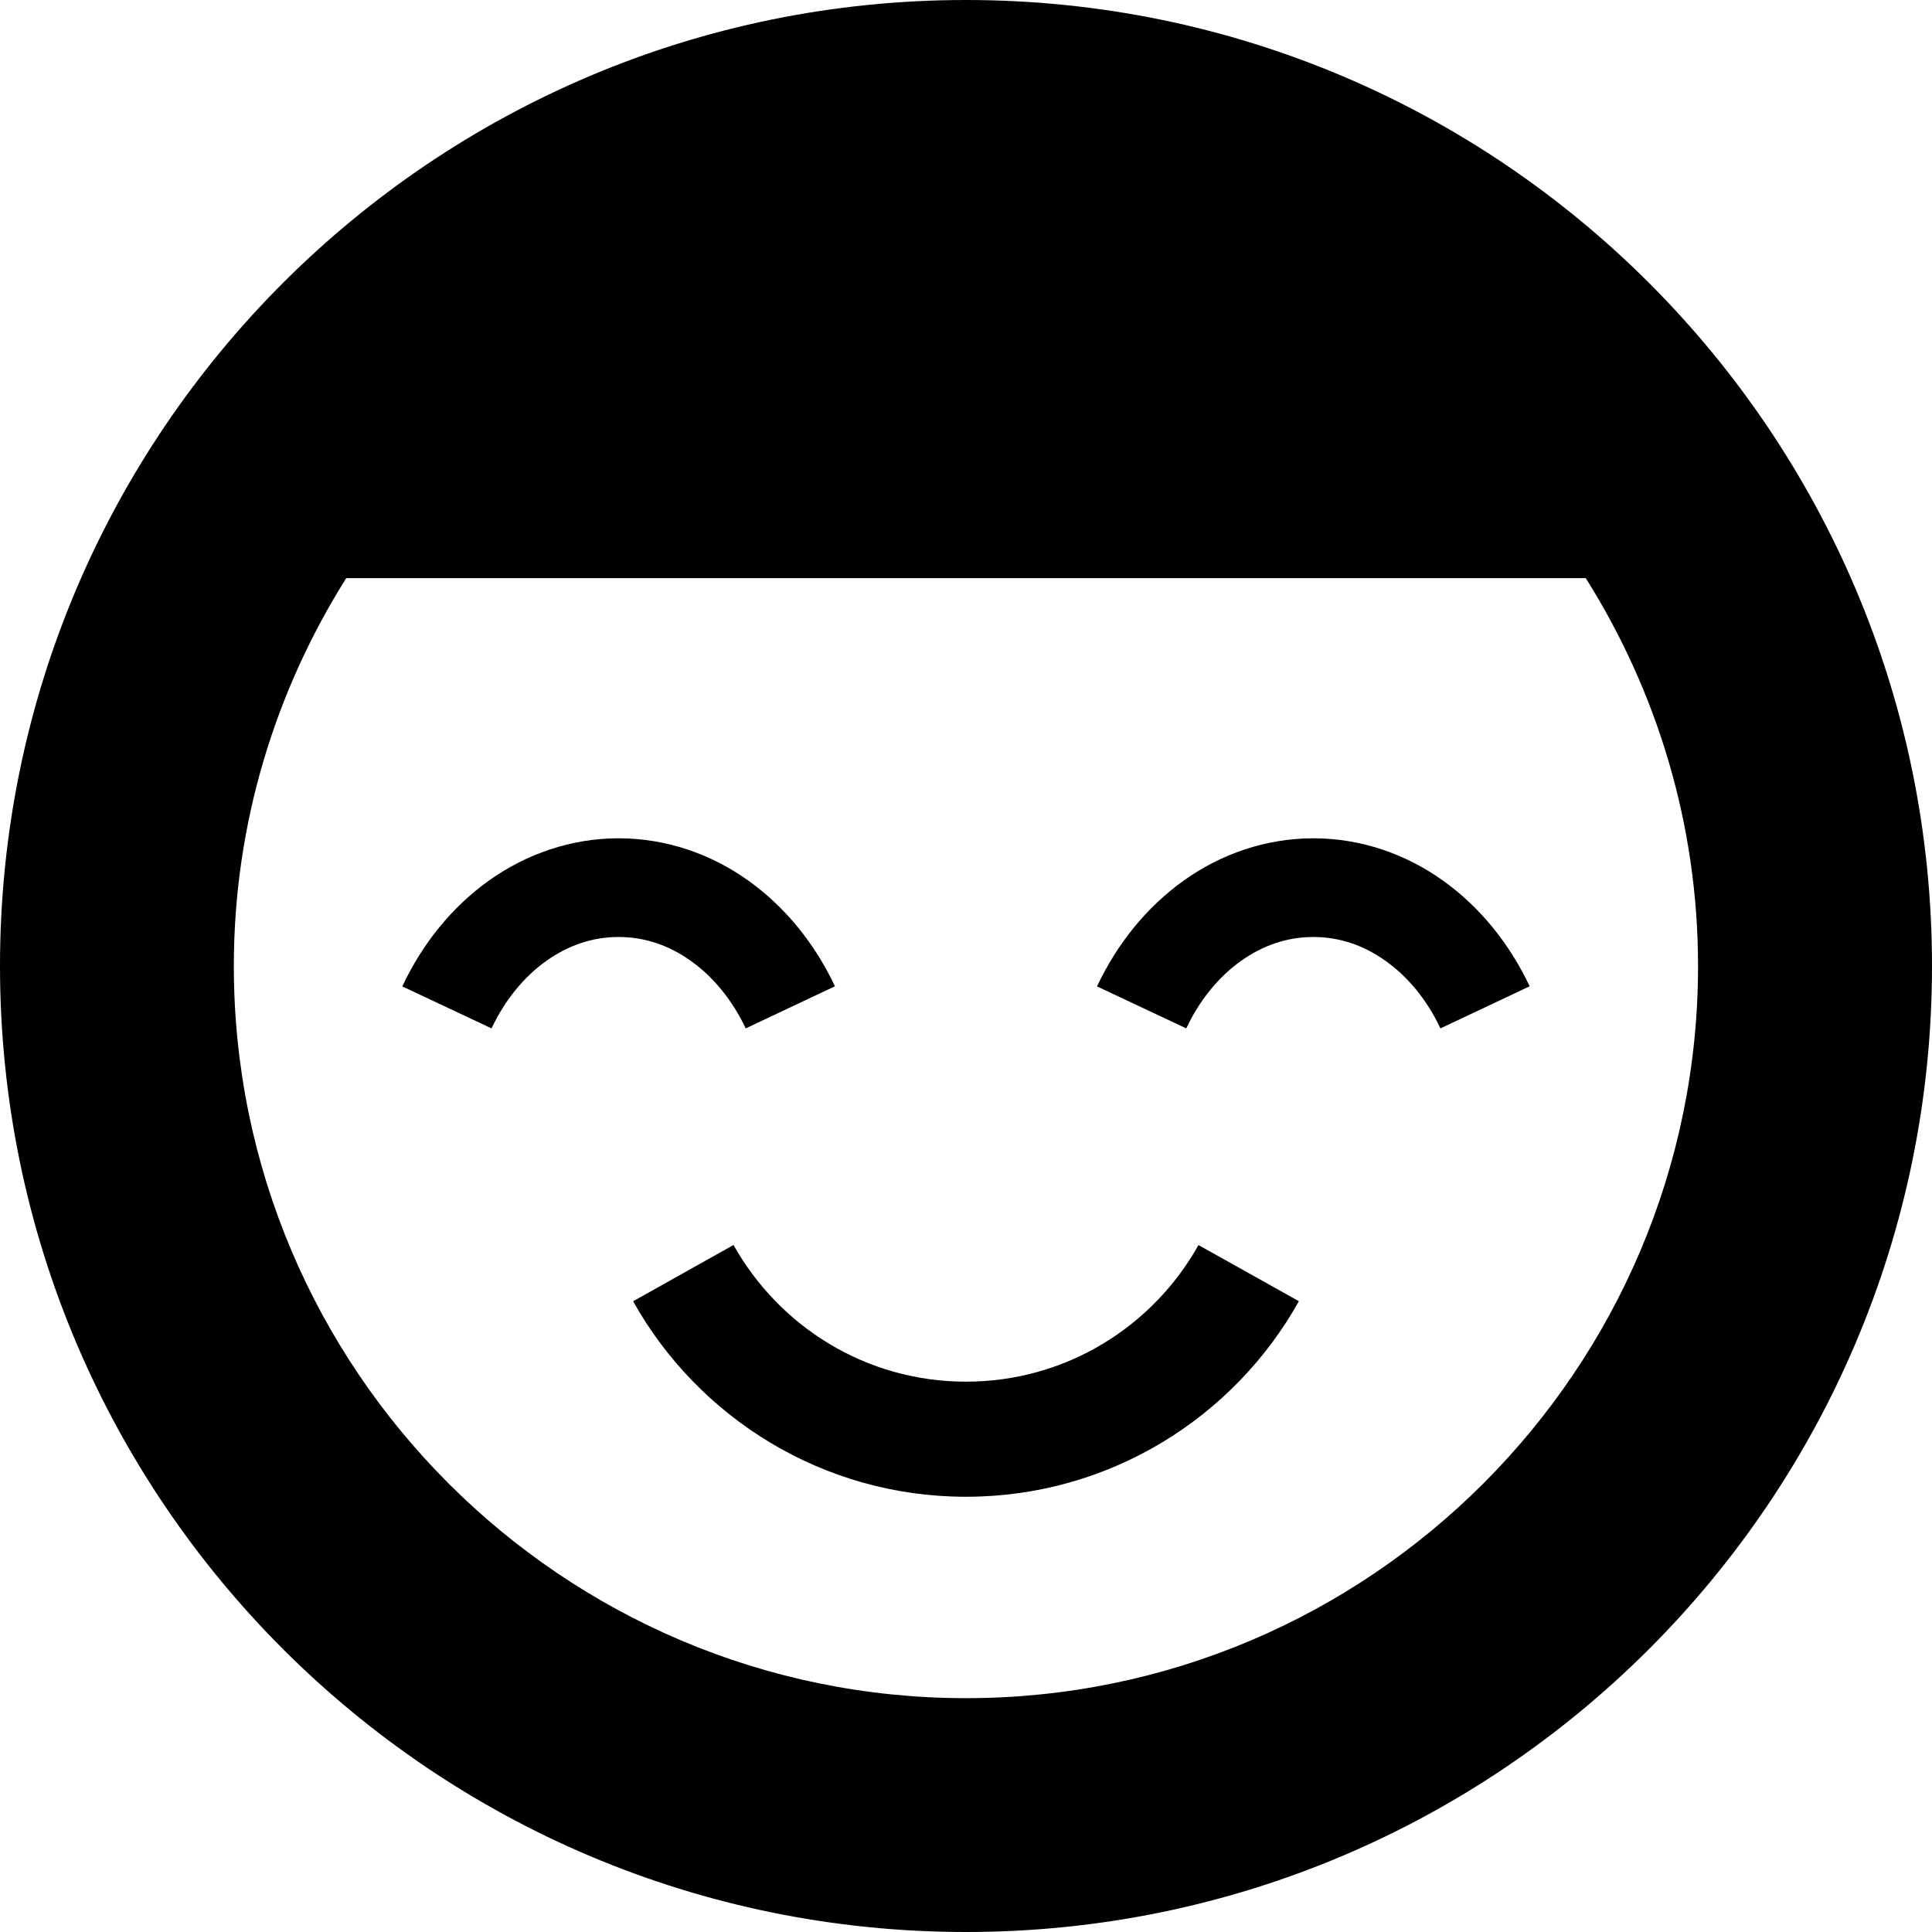
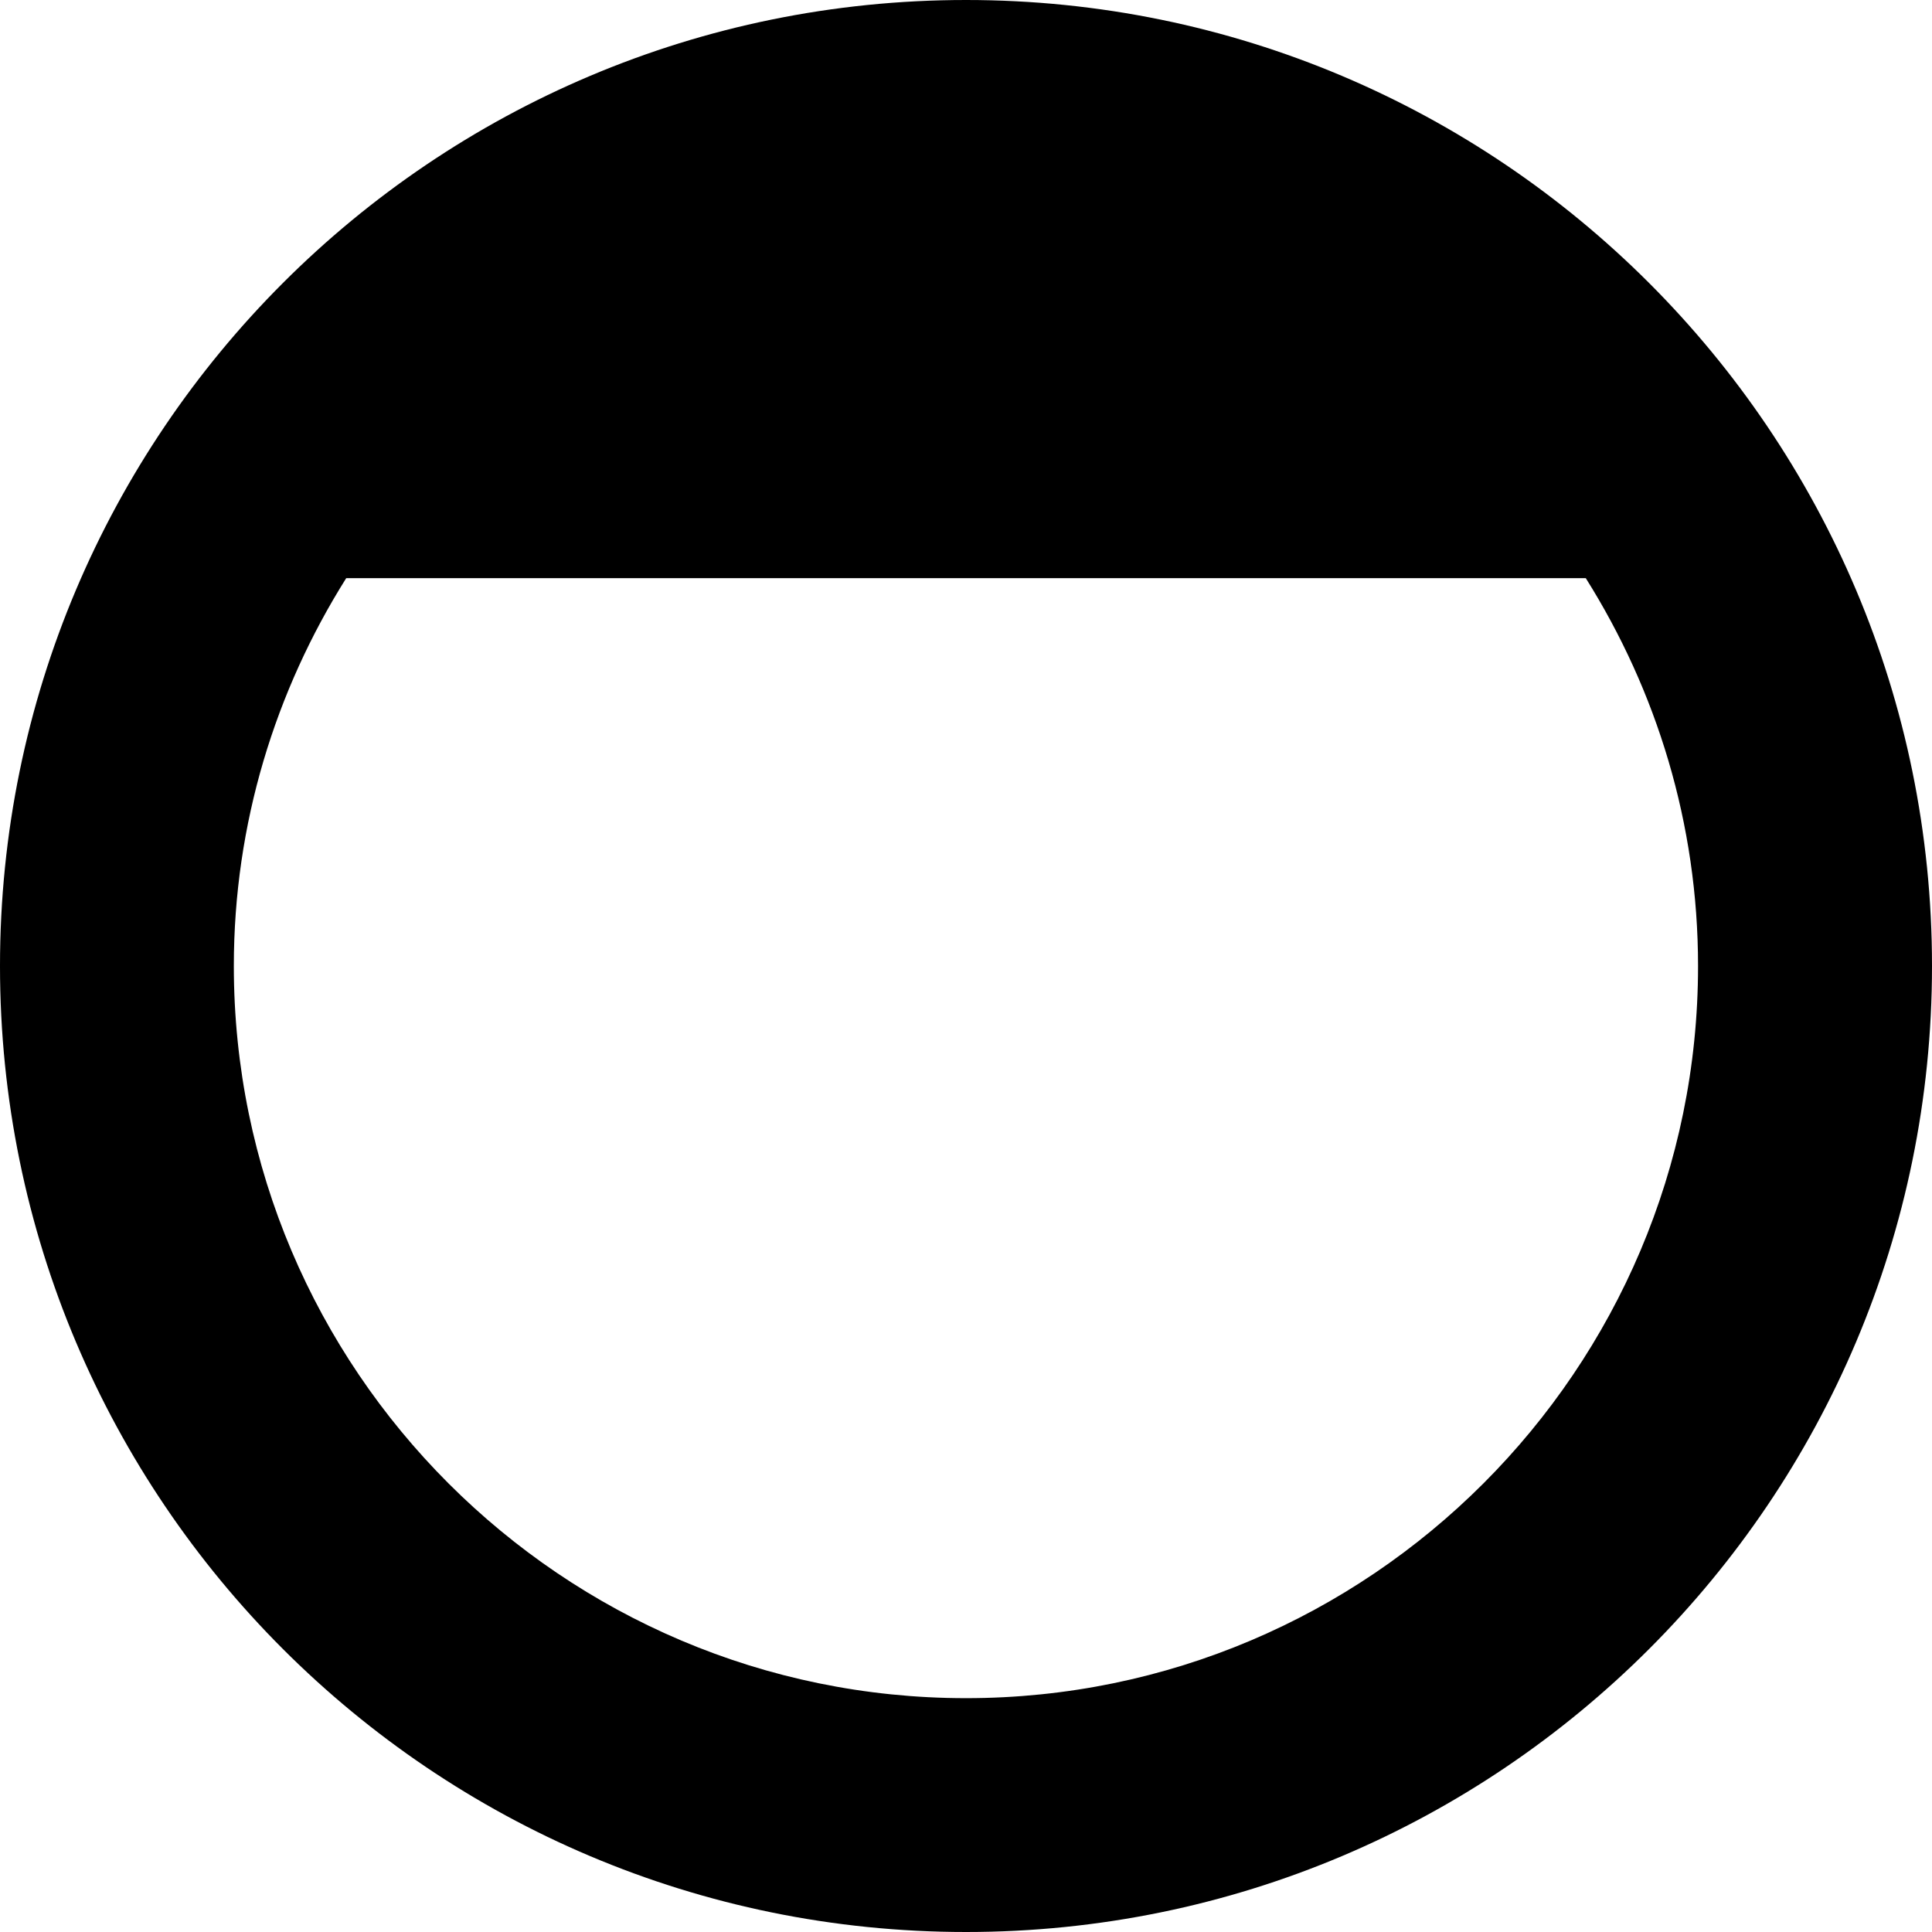
<svg xmlns="http://www.w3.org/2000/svg" version="1.1" id="_x32_" width="800px" height="800px" viewBox="0 0 512 512" xml:space="preserve">
  <style type="text/css">

	.st0{fill:#000000;}

</style>
  <g>
    <path class="st0" d="M256.016,0C114.625,0,0,114.625,0,256s114.625,256,256.016,256C397.375,512,512,397.375,512,256   S397.375,0,256.016,0z M256.016,450.031c-107,0-194.047-87.063-194.047-194.031c0-37.766,11.031-72.953,29.781-102.781h328.5   C439,183.047,450,218.234,450,256C450,362.969,362.969,450.031,256.016,450.031z" />
-     <path class="st0" d="M221.266,261.375c-5.328-11.313-13.172-21.031-22.984-28.031c-9.781-6.984-21.672-11.188-34.344-11.188   c-12.656,0-24.547,4.203-34.344,11.188c-9.813,7-17.656,16.719-22.984,28.063l23.656,11.125c3.578-7.594,8.688-13.75,14.5-17.875   c5.859-4.156,12.266-6.344,19.172-6.344c6.922,0,13.328,2.188,19.156,6.344c5.813,4.125,10.938,10.281,14.531,17.875   L221.266,261.375z" />
-     <path class="st0" d="M405.375,261.375c-5.344-11.313-13.188-21.031-23-28.031c-9.781-6.984-21.656-11.188-34.313-11.188   s-24.563,4.203-34.344,11.188c-9.813,7-17.656,16.719-23,28.063l23.656,11.125c3.563-7.594,8.688-13.75,14.5-17.875   c5.844-4.156,12.266-6.344,19.188-6.344c6.906,0,13.313,2.188,19.141,6.344c5.828,4.125,10.953,10.281,14.531,17.875   L405.375,261.375z" />
-     <path class="st0" d="M167.781,344.844c17.234,30.844,50.281,51.813,88.203,51.813c37.953,0,71.016-20.969,88.234-51.828   l-26.609-14.875c-12.109,21.609-35.109,36.203-61.625,36.203c-26.484,0-49.469-14.594-61.594-36.219L167.781,344.844z" />
  </g>
</svg>